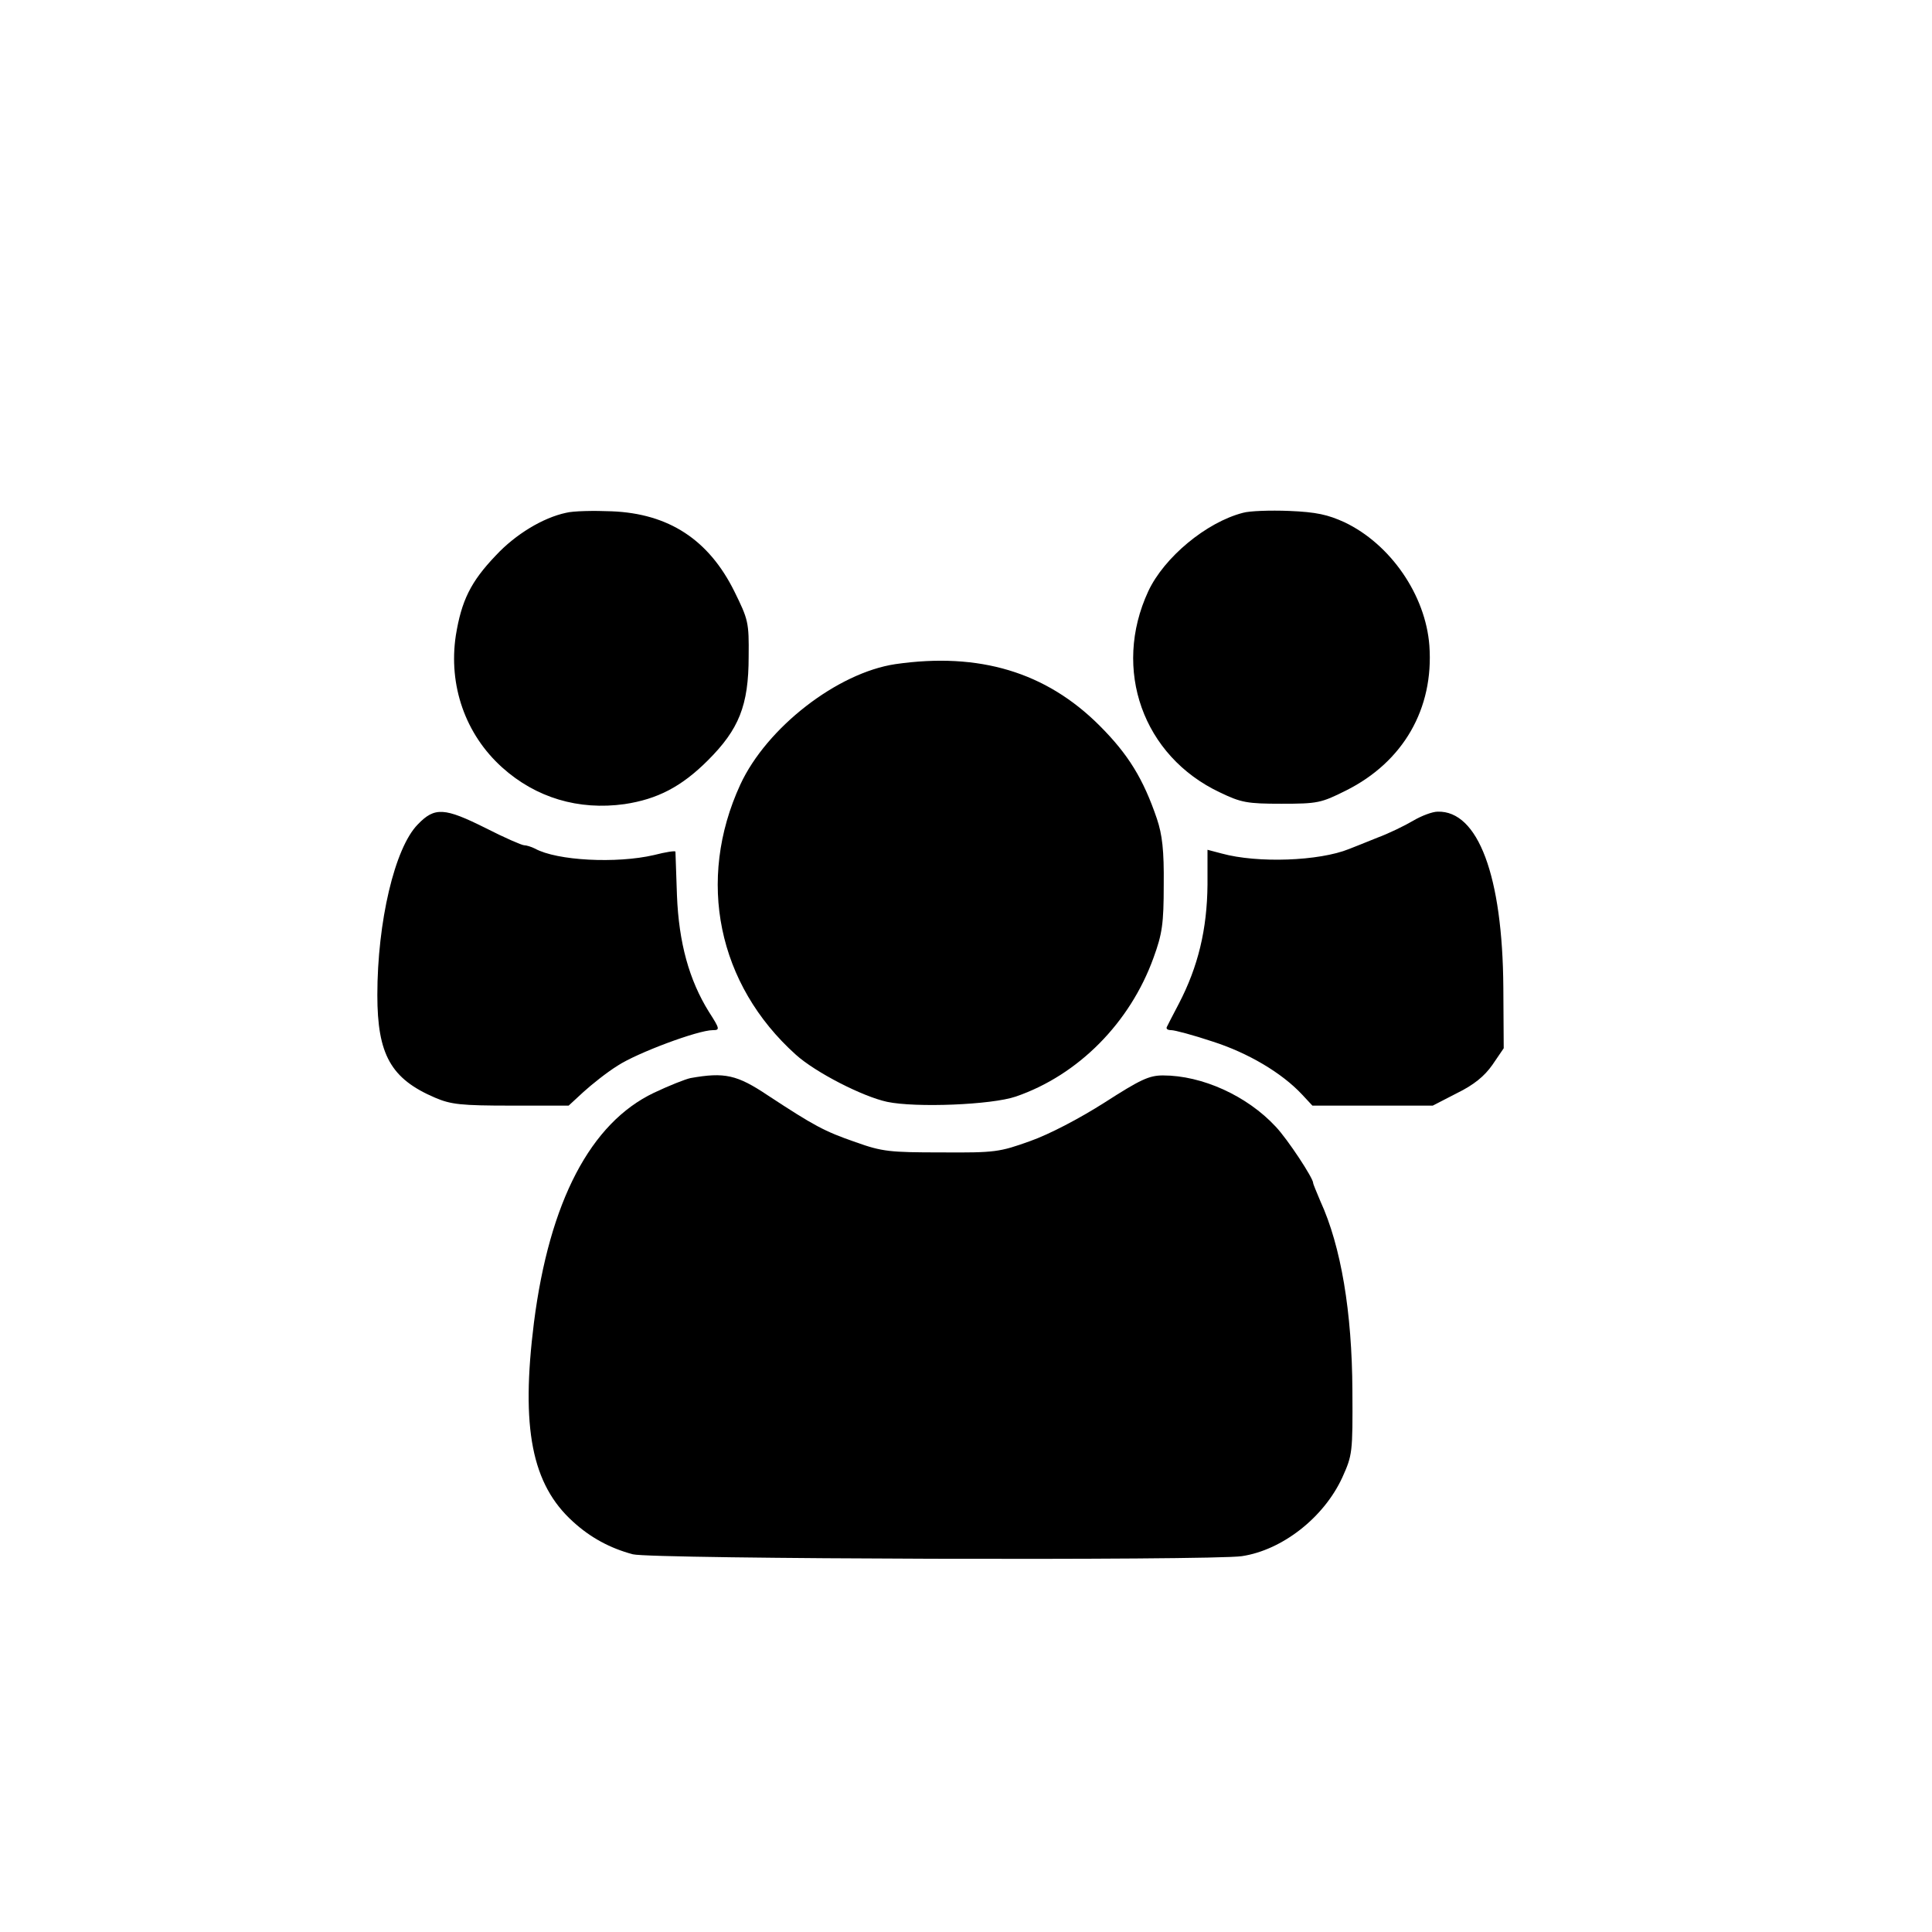
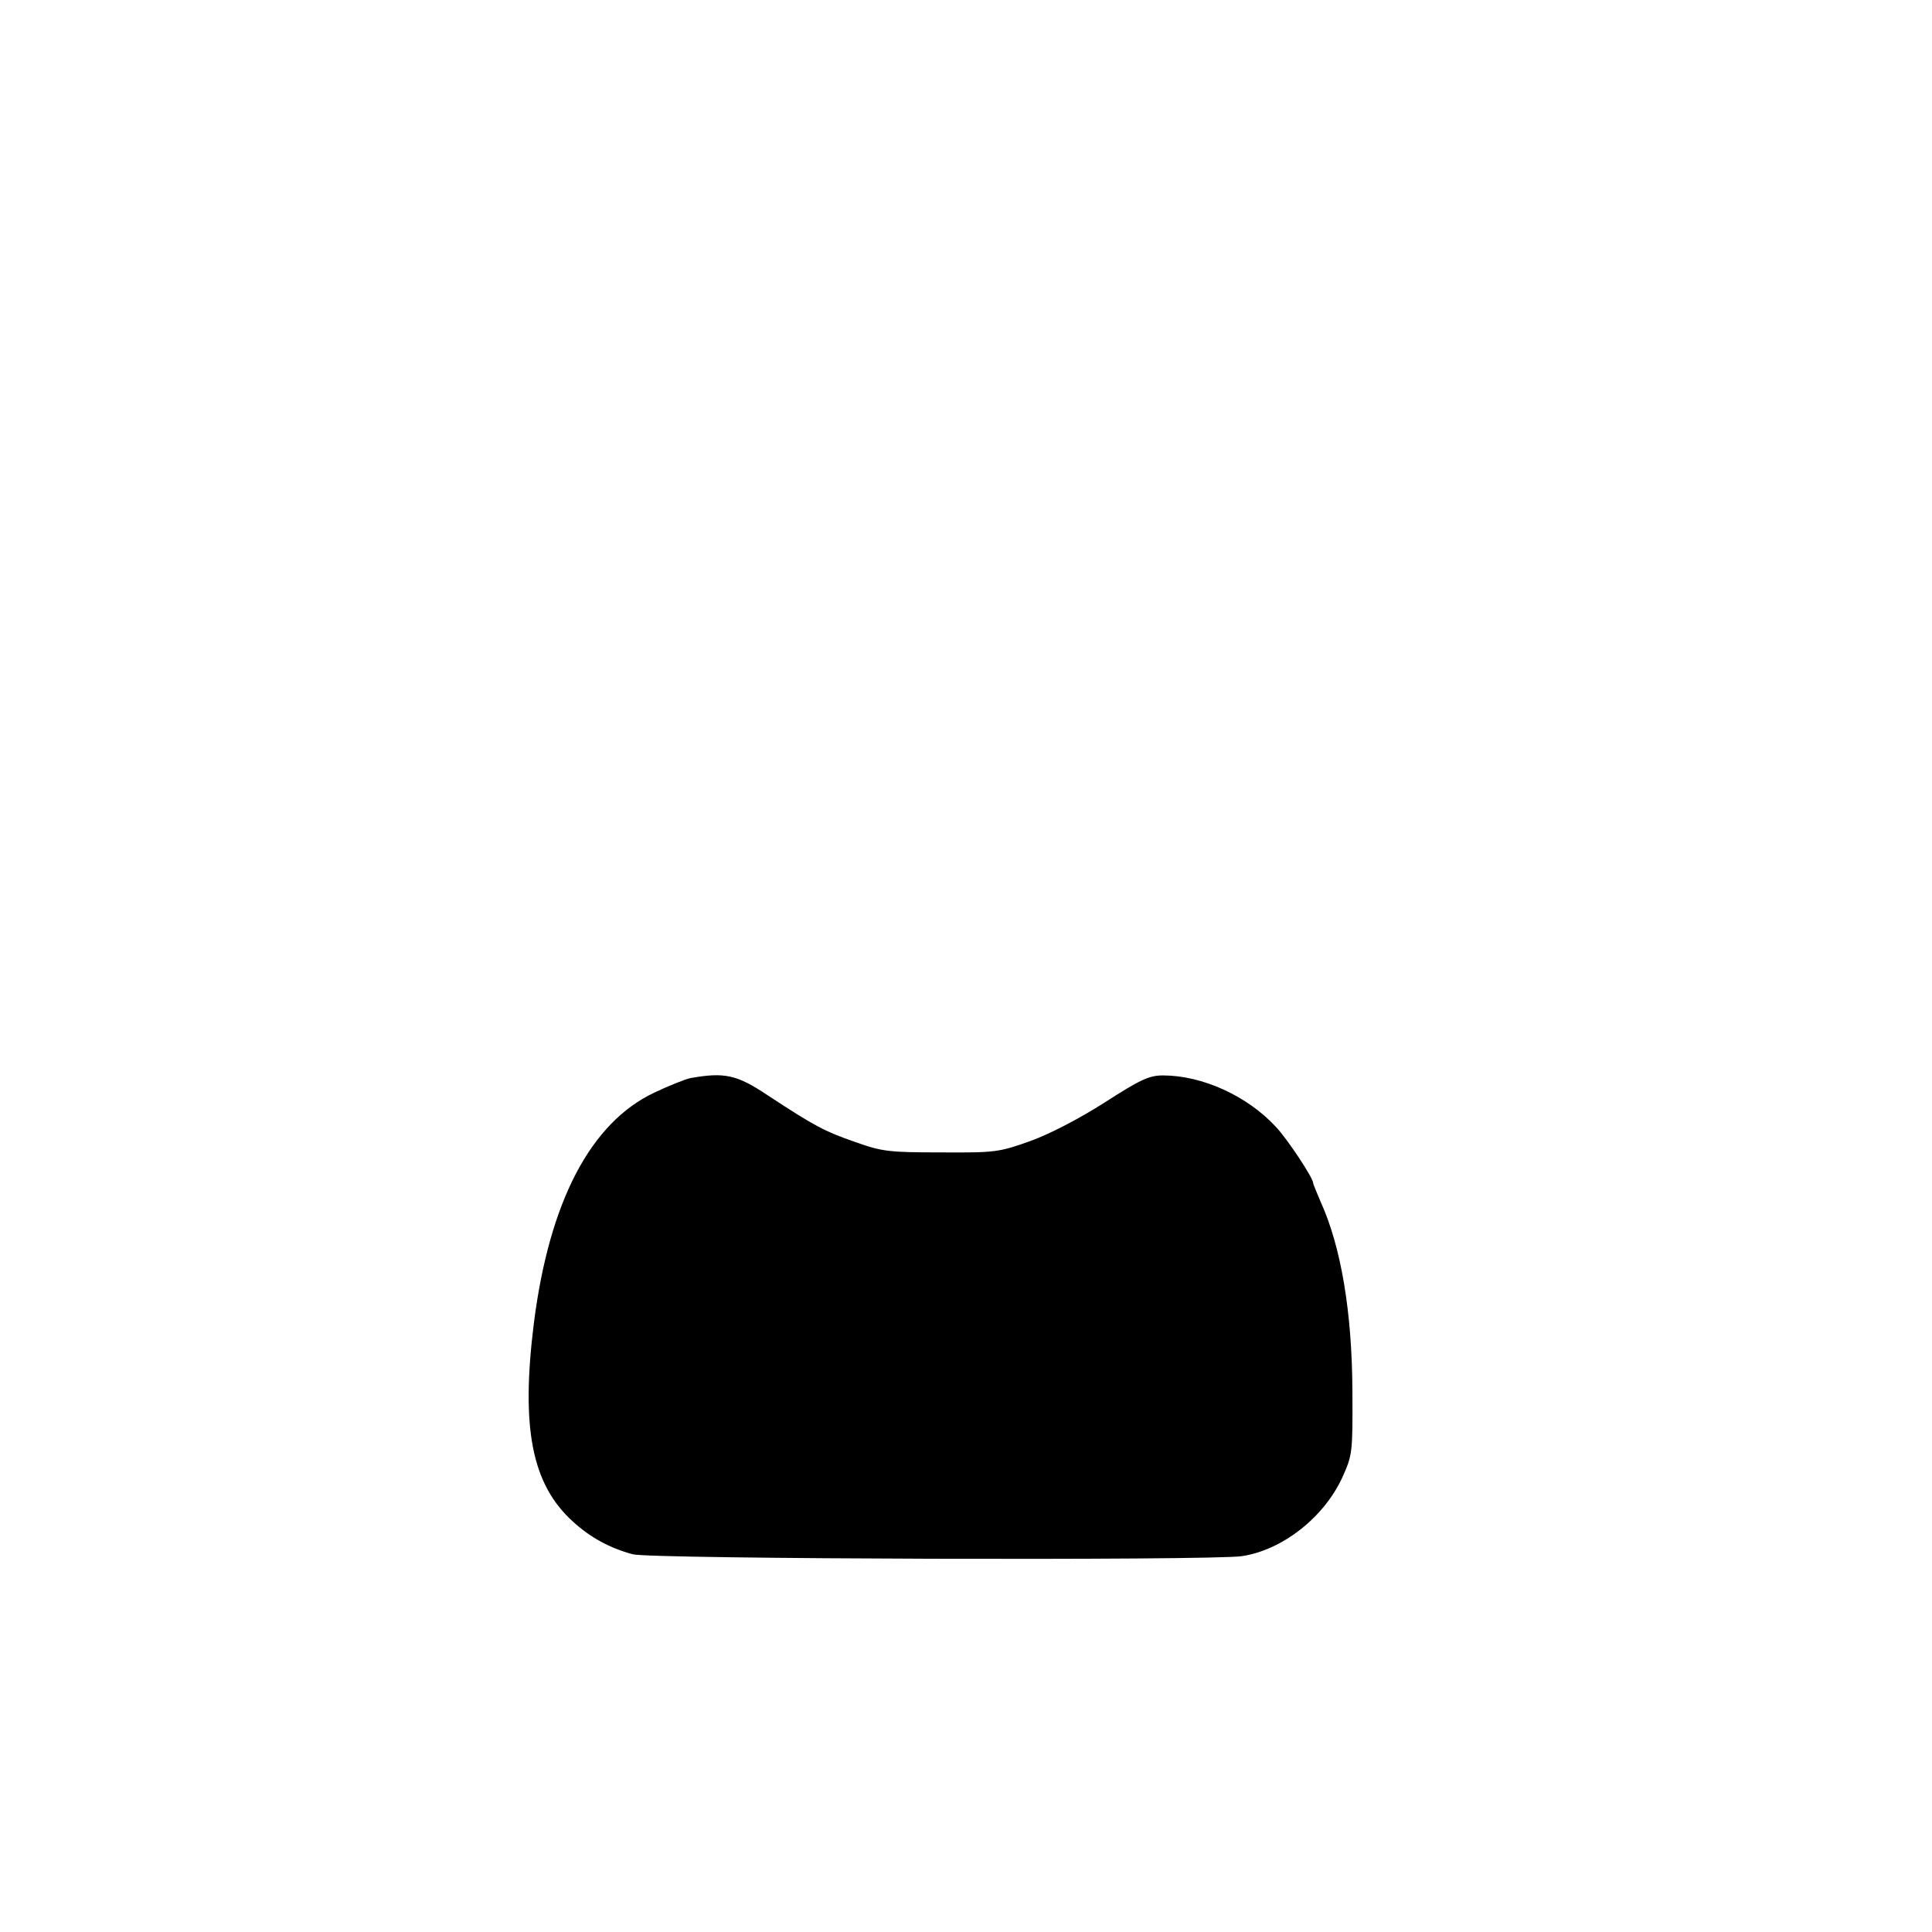
<svg xmlns="http://www.w3.org/2000/svg" version="1" width="682.667" height="682.667" viewBox="0 0 512 512">
-   <path d="M150 135.9c-6.1 1.3-13.4 5.7-18.6 11.3-6.7 7-9.1 12-10.6 21.2-2 13.2 2.5 26.2 12.3 35 8.9 8 20.2 11.4 32.4 9.7 8.7-1.3 15.1-4.6 22.1-11.6 8.2-8.2 10.8-14.5 10.8-27.5.1-9.1-.1-9.8-3.8-17.3-6.8-13.7-17.4-20.6-32.5-21.2-4.7-.2-10.2-.1-12.1.4zM329.4 135.9c-9.7 2.5-20.9 11.8-25.1 20.8-9.6 20.7-1.4 43.7 19 53.3 5.6 2.7 7.2 3 16.3 3 9.6 0 10.5-.2 17.1-3.5 15.2-7.6 23.3-21.7 22.1-38.4-1-13.4-10.3-26.9-22.5-32.7-4.4-2-7.4-2.7-14.7-3-5-.2-10.5 0-12.2.5zM237.3 176c-15.4 2.3-34.1 16.8-41.1 31.9-11.7 25.4-6 53 14.7 71.6 5.2 4.7 17.7 11.1 24.2 12.5 7.6 1.6 27.7.8 34.1-1.4 16.6-5.7 30.3-19.6 36.5-36.8 2.3-6.3 2.7-9 2.7-19.3.1-9.2-.4-13.3-1.8-17.5-3.6-10.6-7.6-17.1-15.2-24.7-14.2-14.2-31.9-19.5-54.1-16.3zM110.7 218.5c-6.1 6.2-10.7 25.8-10.7 45.2 0 15.8 3.6 22.2 15.3 27.2 4.2 1.8 6.9 2.1 20.2 2.1h15.2l3.9-3.6c2.2-2 6.2-5.2 9.1-7 5.2-3.4 21.3-9.4 25.2-9.4 1.9 0 1.9-.3-1-4.8-5.3-8.5-8-18.4-8.5-30.9-.2-6.1-.4-11.4-.4-11.6 0-.3-2.6.1-5.7.9-9.9 2.3-25.7 1.5-31.5-1.7-1-.5-2.3-.9-2.9-.9-.6 0-5.2-2-10.1-4.5-11-5.5-13.6-5.7-18.1-1zM374.5 217.5c-2.2 1.3-6.5 3.4-9.5 4.5-3 1.2-6.4 2.6-7.5 3-7.9 3.2-24.2 3.8-33.7 1.2l-3.8-1v9.2c-.1 11.9-2.5 21.8-7.6 31.6-1.6 3-3 5.8-3.2 6.2-.2.5.3.8 1.2.8.9 0 5.8 1.3 10.9 3 9.4 3 18.4 8.3 23.8 14.1l2.7 2.9h31.9l6.4-3.3c4.5-2.2 7.3-4.5 9.4-7.5l3-4.4-.1-16.1c-.2-29.6-6.7-46.9-17.4-46.6-1.4 0-4.3 1.1-6.5 2.4z" />
  <path d="M183 285.7c-1.4.3-5.7 2-9.7 3.9-16.8 8-27.7 28.8-31.8 60.9-3.5 27.9-.6 42.9 10.4 52.8 4.6 4.2 9.8 7 15.8 8.6 4.7 1.3 153.3 1.7 161.4.5 10.7-1.6 21.7-10.2 26.6-20.8 2.7-6 2.8-6.5 2.7-23.1-.1-20.8-3-38.2-8.5-50.2-1-2.4-1.9-4.5-1.9-4.8 0-1.3-6.7-11.5-9.9-14.9-7.6-8.2-19.5-13.6-29.9-13.6-3.7 0-6 1.1-15.5 7.2-6.6 4.2-14.6 8.4-19.7 10.2-8.1 2.9-9.2 3.1-23.5 3-13.7 0-15.7-.2-22.7-2.7-8.4-2.9-11.1-4.4-23.3-12.4-8.2-5.5-11.5-6.2-20.5-4.6z" />
</svg>